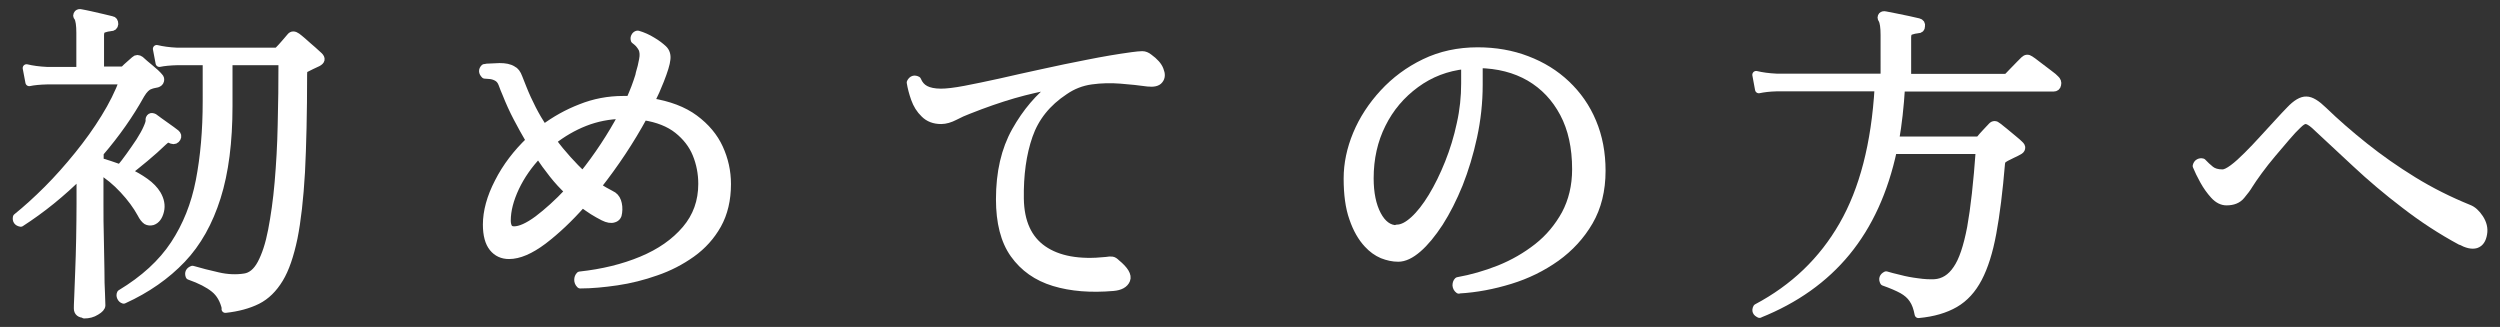
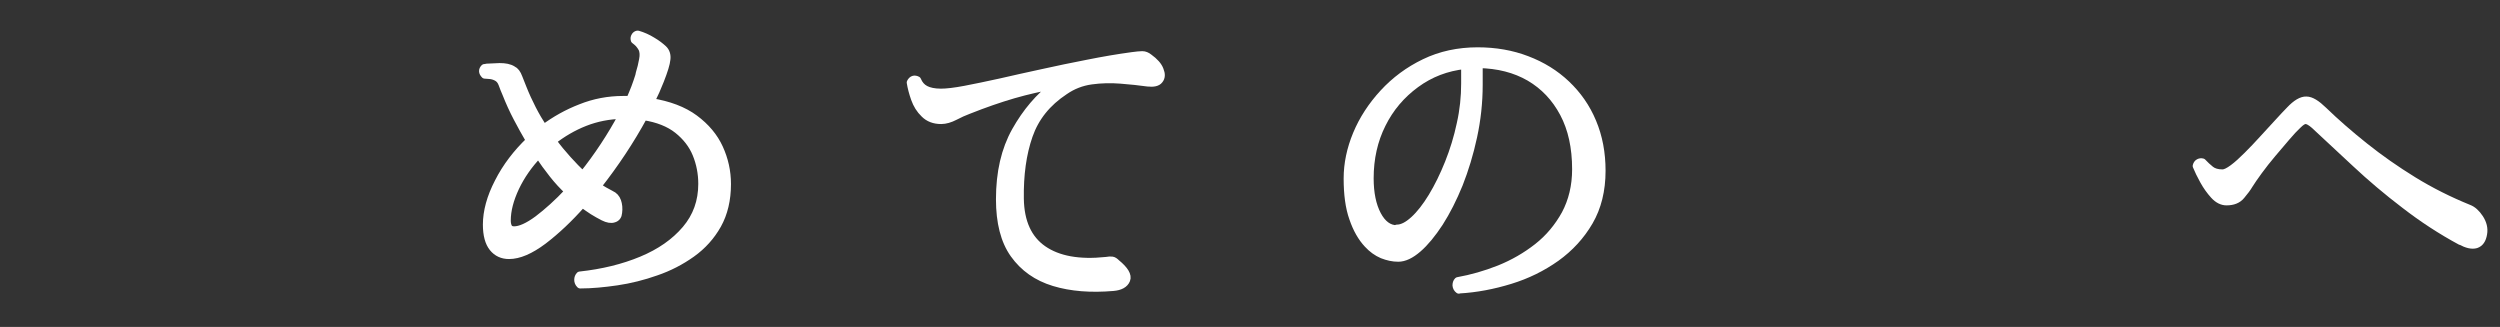
<svg xmlns="http://www.w3.org/2000/svg" id="_レイヤー_2" viewBox="0 0 130 17">
  <rect x="0" y="0" width="130" height="17" fill="#333333" stroke="none" />
  <defs>
    <style>.cls-1{fill:none;}.cls-2{fill:#fff;stroke:#fff;stroke-linecap:round;stroke-linejoin:round;stroke-width:.4px;}</style>
  </defs>
  <g id="header">
    <g>
      <rect class="cls-1" width="130" height="17" />
      <g>
-         <path class="cls-2" d="M4.4,16.33c-.24,0-.36-.1-.36-.29,0-.06,0-.26,.02-.61,.01-.35,.03-.78,.05-1.31,.02-.53,.04-1.1,.05-1.71,.01-.62,.02-1.22,.02-1.81v-1.52c-.47,.47-.97,.92-1.5,1.35-.53,.43-1.06,.81-1.6,1.16-.17-.03-.24-.13-.21-.29,.52-.42,1.05-.9,1.6-1.45,.55-.55,1.08-1.15,1.59-1.78,.51-.63,.98-1.28,1.39-1.95,.41-.66,.73-1.31,.96-1.93H2.44c-.38,.01-.69,.04-.92,.09l-.14-.74c.29,.07,.64,.12,1.06,.14h1.73V1.71c0-.4-.04-.68-.12-.81-.06-.06-.06-.12,0-.19,.03-.03,.09-.05,.16-.03,.13,.02,.29,.06,.49,.1,.2,.05,.41,.09,.61,.14,.21,.05,.38,.09,.5,.12,.09,.01,.14,.08,.14,.21-.01,.12-.08,.17-.19,.17-.13,.01-.25,.04-.37,.08-.12,.04-.18,.15-.18,.32v1.84h1.09c.09,0,.15-.02,.17-.05,.07-.07,.16-.16,.28-.26,.12-.1,.2-.18,.26-.23,.08-.08,.18-.08,.29,0,.13,.12,.29,.26,.5,.43,.21,.17,.37,.32,.48,.45,.06,.06,.07,.12,.05,.2-.02,.08-.08,.12-.16,.15-.06,.01-.12,.03-.19,.04s-.13,.04-.19,.06c-.15,.05-.31,.2-.47,.47-.57,1.03-1.28,2.04-2.13,3.03v.45c.16,.05,.33,.1,.51,.16,.18,.06,.36,.12,.55,.19,.14-.16,.3-.37,.48-.62,.18-.25,.36-.51,.54-.78,.17-.27,.3-.5,.38-.69,.09-.2,.13-.33,.12-.4-.01-.07,.01-.13,.07-.17,.03-.02,.09-.02,.17,.02,.14,.1,.33,.25,.58,.42,.25,.18,.44,.31,.56,.41,.08,.07,.1,.15,.05,.24-.06,.1-.14,.14-.26,.1-.1-.05-.18-.07-.23-.06-.05,0-.12,.06-.23,.16-.28,.27-.59,.55-.94,.84-.35,.29-.65,.53-.89,.72,.32,.15,.62,.32,.9,.52,.28,.2,.48,.41,.62,.64,.17,.29,.23,.58,.16,.87-.07,.29-.2,.47-.4,.54-.12,.03-.22,.02-.31-.03-.09-.06-.19-.18-.29-.38-.22-.4-.52-.81-.91-1.23-.39-.42-.8-.76-1.24-1.02v1.77c0,.58,0,1.16,.02,1.75,.01,.59,.02,1.13,.03,1.64,0,.5,.01,.92,.03,1.26,.01,.33,.02,.54,.02,.61,0,.09-.09,.2-.28,.31-.19,.12-.39,.17-.62,.17Zm7.34-.28c-.1-.45-.3-.8-.6-1.04s-.72-.46-1.29-.66c-.06-.16,0-.27,.16-.33,.4,.12,.85,.23,1.33,.34,.48,.11,.95,.13,1.39,.06,.33-.05,.62-.28,.85-.71,.23-.43,.42-1,.56-1.73s.26-1.56,.34-2.49c.08-.94,.14-1.94,.16-3.01,.03-1.07,.04-2.17,.04-3.29h-2.79v2.32c0,1.86-.2,3.44-.61,4.74s-1.01,2.38-1.82,3.23c-.81,.85-1.82,1.56-3.03,2.11-.07-.02-.12-.07-.15-.14-.03-.07-.03-.13,0-.19,1.21-.73,2.14-1.58,2.78-2.55,.64-.97,1.08-2.07,1.32-3.31,.24-1.24,.36-2.61,.36-4.14V3.19h-1.51c-.39,.01-.7,.04-.94,.09l-.14-.74c.29,.07,.64,.12,1.06,.14h5.09c.08,0,.14-.02,.19-.07,.09-.09,.2-.21,.32-.35,.12-.14,.22-.25,.3-.35,.08-.1,.19-.1,.33,0,.07,.05,.18,.14,.34,.28,.16,.14,.31,.28,.48,.42,.16,.14,.27,.25,.33,.3,.14,.14,.12,.25-.07,.35-.1,.05-.21,.1-.32,.15-.11,.05-.21,.1-.3,.15-.05,.02-.08,.05-.1,.09-.02,.03-.03,.11-.03,.23,0,2-.04,3.69-.11,5.07-.08,1.39-.21,2.53-.39,3.43-.19,.9-.43,1.61-.74,2.12-.31,.51-.69,.89-1.15,1.12-.46,.23-1.02,.38-1.66,.45Z" />
        <path class="cls-2" d="M30.16,14.79c-.07-.07-.1-.15-.1-.24s.03-.17,.09-.23c1.19-.13,2.26-.39,3.22-.79,.96-.4,1.72-.93,2.29-1.6,.57-.67,.85-1.46,.85-2.37,0-.54-.1-1.06-.3-1.55-.2-.49-.53-.91-.97-1.26-.44-.35-1.04-.59-1.77-.7-.68,1.25-1.48,2.46-2.41,3.64,.23,.16,.47,.3,.71,.42,.16,.07,.27,.19,.33,.36,.06,.17,.08,.37,.05,.59-.01,.16-.09,.27-.23,.31-.14,.05-.32,.02-.54-.09-.18-.09-.37-.2-.55-.31-.18-.12-.36-.24-.55-.38-.68,.77-1.36,1.41-2.03,1.92-.68,.51-1.27,.76-1.78,.76-.35,0-.63-.13-.84-.39-.21-.26-.32-.66-.32-1.2,0-.68,.2-1.42,.61-2.21,.4-.79,.95-1.51,1.63-2.16-.23-.39-.45-.79-.66-1.19-.21-.4-.4-.82-.57-1.25-.07-.16-.14-.33-.2-.5-.06-.17-.16-.29-.3-.36-.12-.06-.23-.09-.34-.1-.11-.01-.2-.02-.27-.02-.13-.13-.13-.25-.02-.36,.02,0,.06,0,.12-.02,.16-.01,.38-.02,.67-.03,.28,0,.51,.04,.68,.15,.13,.06,.23,.19,.31,.41,.08,.21,.15,.39,.21,.53,.15,.38,.32,.75,.5,1.1,.18,.35,.38,.69,.59,1.01,.59-.44,1.23-.8,1.93-1.07,.7-.28,1.43-.42,2.21-.42h.35c.09-.21,.18-.42,.26-.63,.08-.21,.15-.42,.21-.61,.01-.03,.02-.08,.03-.14,.07-.23,.13-.46,.17-.7,.05-.24,.03-.43-.03-.58-.05-.09-.11-.18-.18-.26-.08-.08-.15-.14-.22-.19-.02-.07-.02-.13,.02-.19,.03-.06,.08-.09,.14-.1,.27,.08,.52,.19,.76,.34,.24,.14,.43,.29,.57,.42s.2,.32,.17,.54c-.02,.22-.13,.58-.33,1.09-.07,.18-.15,.37-.23,.55-.09,.18-.18,.38-.27,.57,.95,.15,1.71,.44,2.29,.87,.58,.43,1.01,.94,1.28,1.53,.27,.59,.41,1.21,.41,1.87,0,.82-.17,1.53-.5,2.12-.33,.59-.78,1.09-1.34,1.49-.56,.4-1.18,.72-1.85,.95-.68,.24-1.36,.41-2.04,.51-.69,.1-1.32,.16-1.91,.16Zm-3.43-2.82c.32,0,.74-.19,1.24-.56,.5-.38,1.04-.86,1.6-1.46-.29-.27-.56-.56-.82-.89-.26-.33-.51-.67-.75-1.03-.51,.53-.91,1.11-1.2,1.72-.29,.62-.44,1.19-.44,1.72,0,.15,.03,.27,.08,.36,.05,.09,.15,.14,.3,.14Zm3.58-2.87c.38-.47,.75-.98,1.1-1.51,.35-.53,.67-1.07,.96-1.61-.69,.01-1.35,.14-1.96,.38s-1.17,.57-1.68,.97c.25,.35,.52,.67,.79,.97,.27,.3,.53,.57,.79,.8Z" />
        <path class="cls-2" d="M57.89,14.93c-1.17,.1-2.19,.02-3.08-.25-.89-.27-1.58-.76-2.08-1.46-.5-.7-.74-1.66-.74-2.86,0-1.39,.27-2.57,.82-3.55,.55-.98,1.23-1.78,2.04-2.39-.72,.13-1.43,.29-2.16,.5-.72,.21-1.5,.48-2.33,.81-.22,.08-.46,.19-.71,.32-.25,.13-.49,.2-.71,.2-.36,0-.65-.11-.87-.33-.23-.22-.39-.48-.5-.79-.11-.31-.18-.59-.22-.84,.08-.16,.2-.2,.35-.12,.09,.22,.23,.38,.42,.48,.19,.1,.46,.16,.81,.16,.3,0,.72-.05,1.25-.15,.53-.1,1.14-.23,1.83-.38,.69-.16,1.42-.32,2.2-.49,.78-.17,1.57-.34,2.36-.49,.8-.16,1.56-.29,2.3-.39,.23-.03,.41-.05,.53-.05s.24,.05,.35,.14c.29,.21,.48,.42,.56,.64,.09,.22,.08,.39-.03,.52-.1,.13-.3,.17-.59,.14-.43-.06-.9-.11-1.41-.15-.51-.04-1.02-.03-1.53,.04-.51,.07-.97,.25-1.39,.54-.91,.6-1.53,1.37-1.86,2.32-.33,.95-.48,2.04-.46,3.29,.02,1.21,.42,2.09,1.2,2.63,.78,.54,1.87,.74,3.28,.59,.13-.02,.23-.03,.3-.02,.08,.01,.15,.06,.23,.14,.44,.36,.61,.65,.52,.87-.09,.22-.32,.35-.69,.38Z" />
        <path class="cls-2" d="M75.86,15.07c-.08-.06-.12-.13-.13-.23,0-.09,.02-.17,.08-.23,.72-.13,1.43-.33,2.16-.62,.72-.29,1.38-.67,1.98-1.14,.6-.47,1.08-1.05,1.45-1.72,.36-.68,.55-1.45,.55-2.33,0-1.13-.21-2.1-.64-2.91-.43-.81-1.02-1.43-1.77-1.87-.76-.44-1.64-.66-2.64-.68v1.07c0,.92-.1,1.82-.29,2.7-.19,.88-.44,1.7-.74,2.46-.31,.76-.65,1.43-1.02,2.01-.38,.58-.75,1.03-1.12,1.35-.37,.32-.71,.48-1.02,.48-.28,0-.55-.06-.83-.17-.28-.12-.53-.3-.76-.55-.31-.33-.57-.78-.76-1.34-.2-.56-.29-1.25-.29-2.07,0-.76,.16-1.53,.48-2.3,.32-.77,.79-1.49,1.39-2.14,.6-.65,1.31-1.18,2.14-1.58,.83-.4,1.75-.6,2.76-.6,.92,0,1.78,.15,2.56,.45,.79,.3,1.47,.72,2.05,1.27,.58,.55,1.04,1.2,1.36,1.97,.32,.76,.48,1.6,.48,2.53,0,1.02-.22,1.9-.65,2.64-.43,.74-1.01,1.37-1.72,1.88-.72,.51-1.51,.9-2.39,1.17-.88,.27-1.76,.44-2.65,.49Zm-3.22-3.19c.27,0,.56-.15,.88-.44,.32-.29,.64-.7,.95-1.21,.31-.51,.6-1.1,.86-1.75,.26-.65,.47-1.33,.62-2.04,.16-.71,.23-1.41,.23-2.1v-.95c-.96,.1-1.81,.43-2.56,.98-.75,.55-1.34,1.24-1.76,2.09-.42,.84-.63,1.78-.63,2.81,0,.77,.13,1.41,.39,1.9,.26,.49,.6,.74,1.01,.74Z" />
-         <path class="cls-2" d="M91.5,16.33c-.17-.07-.22-.18-.14-.33,1.92-1.02,3.41-2.44,4.47-4.29,1.06-1.84,1.68-4.23,1.85-7.16h-5.3c-.38,.01-.69,.05-.92,.1l-.14-.76c.29,.07,.64,.12,1.06,.14h5.61V1.82c0-.4-.04-.68-.12-.81-.05-.07-.05-.13,0-.19,.03-.03,.09-.05,.17-.03,.12,.02,.29,.06,.51,.1,.23,.05,.45,.09,.68,.14,.23,.05,.4,.09,.53,.12,.12,.03,.16,.1,.14,.21,0,.12-.06,.17-.17,.17-.13,.01-.25,.04-.37,.08-.12,.04-.18,.15-.18,.32v2.11h5.06c.08,0,.14-.02,.19-.07,.03-.03,.11-.12,.23-.24,.12-.13,.25-.25,.37-.38,.13-.13,.2-.2,.23-.23,.09-.09,.2-.1,.31-.02,.06,.03,.18,.13,.38,.28,.2,.15,.39,.3,.58,.44,.19,.14,.31,.24,.35,.29,.09,.08,.13,.18,.1,.29-.02,.11-.09,.16-.19,.16h-7.93c-.06,.98-.16,1.89-.31,2.74h4.23c.08,0,.14-.02,.19-.07,.06-.08,.16-.19,.29-.33s.24-.25,.31-.33c.09-.1,.2-.1,.31,0,.07,.05,.18,.14,.34,.27,.16,.13,.31,.26,.47,.39,.16,.13,.26,.22,.32,.28,.08,.07,.12,.14,.1,.2-.01,.06-.06,.11-.14,.15-.1,.06-.21,.11-.32,.16-.11,.05-.21,.1-.3,.15-.05,.02-.1,.06-.17,.1-.07,.05-.11,.13-.12,.24-.12,1.43-.27,2.64-.45,3.61-.18,.98-.43,1.76-.74,2.35-.31,.59-.71,1.03-1.21,1.32-.5,.29-1.13,.48-1.9,.55-.06-.32-.15-.58-.29-.78-.13-.2-.32-.36-.55-.49-.24-.13-.56-.27-.96-.41-.08-.15-.04-.27,.12-.35,.16,.05,.39,.11,.69,.18,.3,.08,.62,.14,.95,.18,.33,.05,.63,.06,.88,.05,.46-.03,.85-.27,1.15-.72,.31-.44,.55-1.17,.74-2.16,.18-1,.33-2.34,.45-4.03h-4.5c-.46,2.14-1.27,3.9-2.42,5.3-1.15,1.4-2.66,2.47-4.53,3.22Z" />
        <path class="cls-2" d="M127.95,12.54c-1.02-.55-1.98-1.18-2.9-1.89-.92-.7-1.77-1.42-2.55-2.15-.79-.73-1.51-1.4-2.16-2.01-.19-.16-.33-.24-.45-.24s-.25,.09-.42,.26c-.15,.14-.34,.34-.57,.61-.23,.27-.48,.56-.74,.87s-.5,.61-.71,.9c-.21,.29-.38,.53-.49,.71-.1,.17-.24,.36-.42,.57-.17,.21-.43,.31-.76,.31-.23,0-.45-.11-.65-.33-.2-.22-.38-.47-.54-.76-.16-.29-.28-.54-.37-.76,.02-.08,.06-.14,.12-.17,.06-.03,.12-.04,.19-.02,.13,.14,.27,.27,.42,.39s.36,.18,.62,.18c.14,0,.32-.09,.55-.26,.23-.17,.47-.39,.74-.66,.27-.27,.54-.55,.81-.85,.28-.3,.54-.59,.79-.86,.25-.27,.45-.49,.61-.65,.33-.35,.62-.52,.86-.51,.24,0,.53,.18,.89,.53,.63,.61,1.34,1.23,2.13,1.86,.79,.63,1.63,1.22,2.54,1.78,.91,.56,1.87,1.04,2.88,1.45,.21,.08,.4,.25,.57,.51s.24,.53,.19,.81c-.05,.3-.17,.48-.38,.55-.21,.06-.47,0-.8-.18Z" />
      </g>
    </g>
  </g>
</svg>